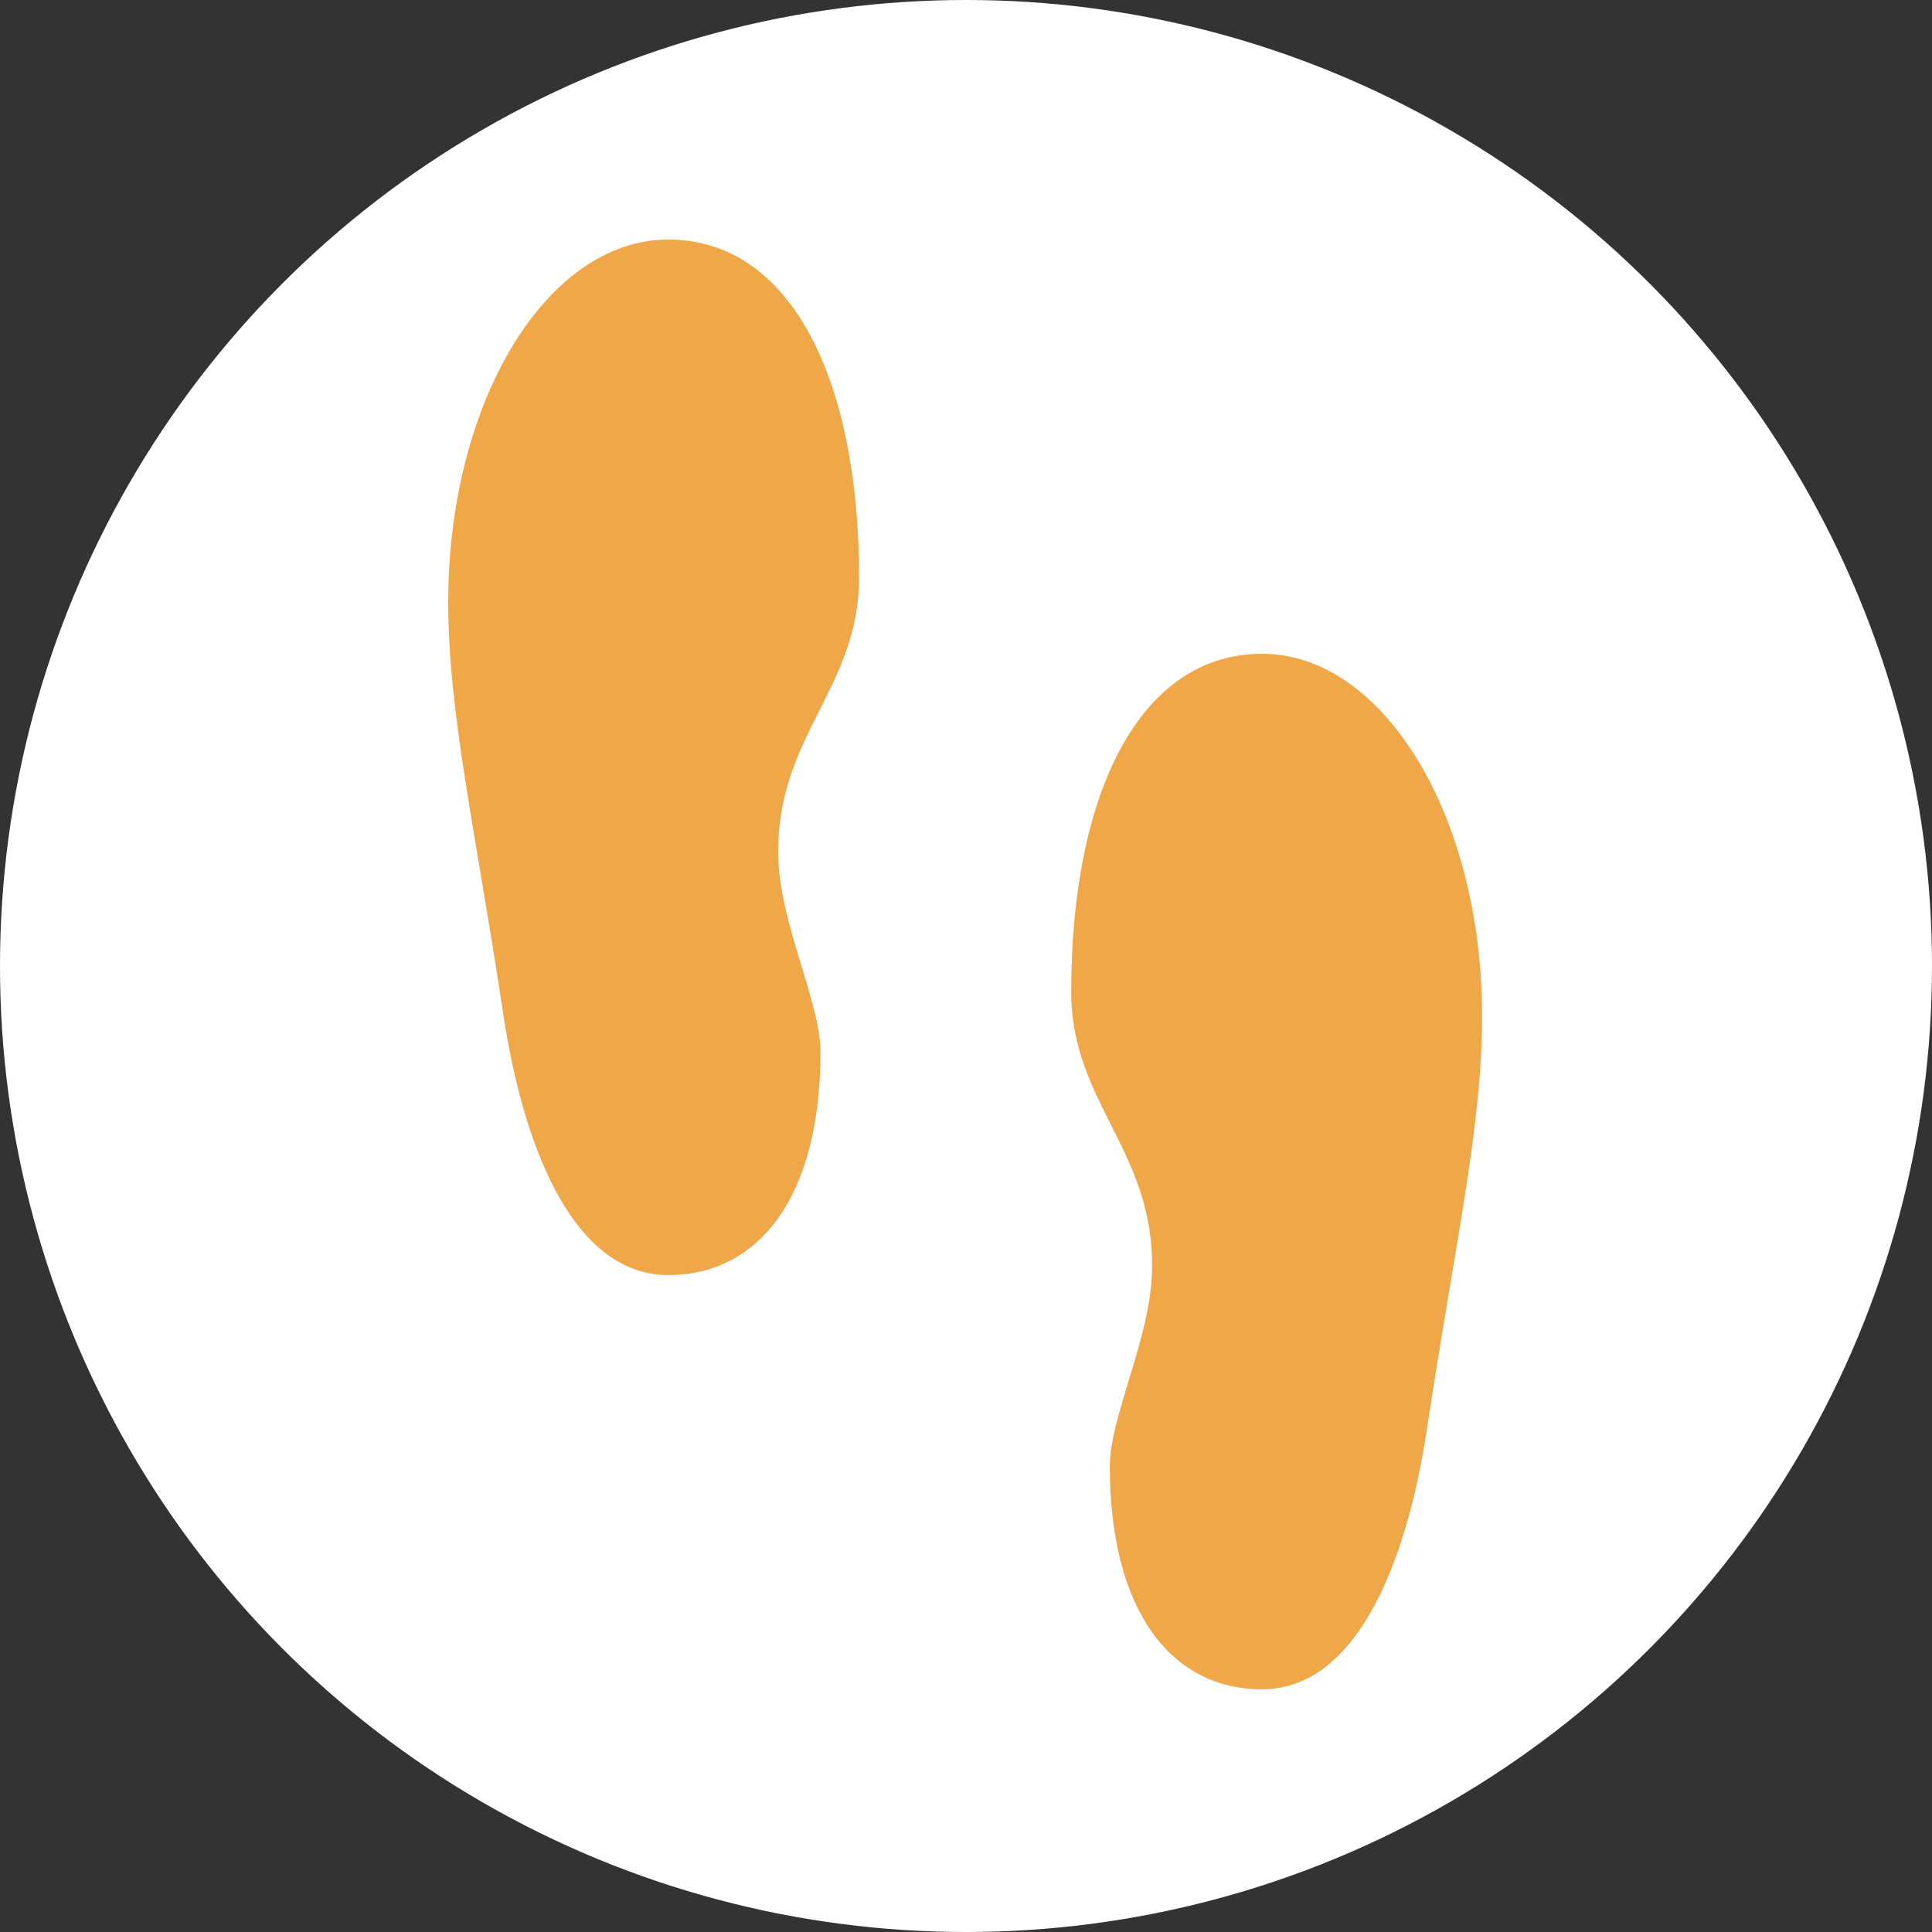
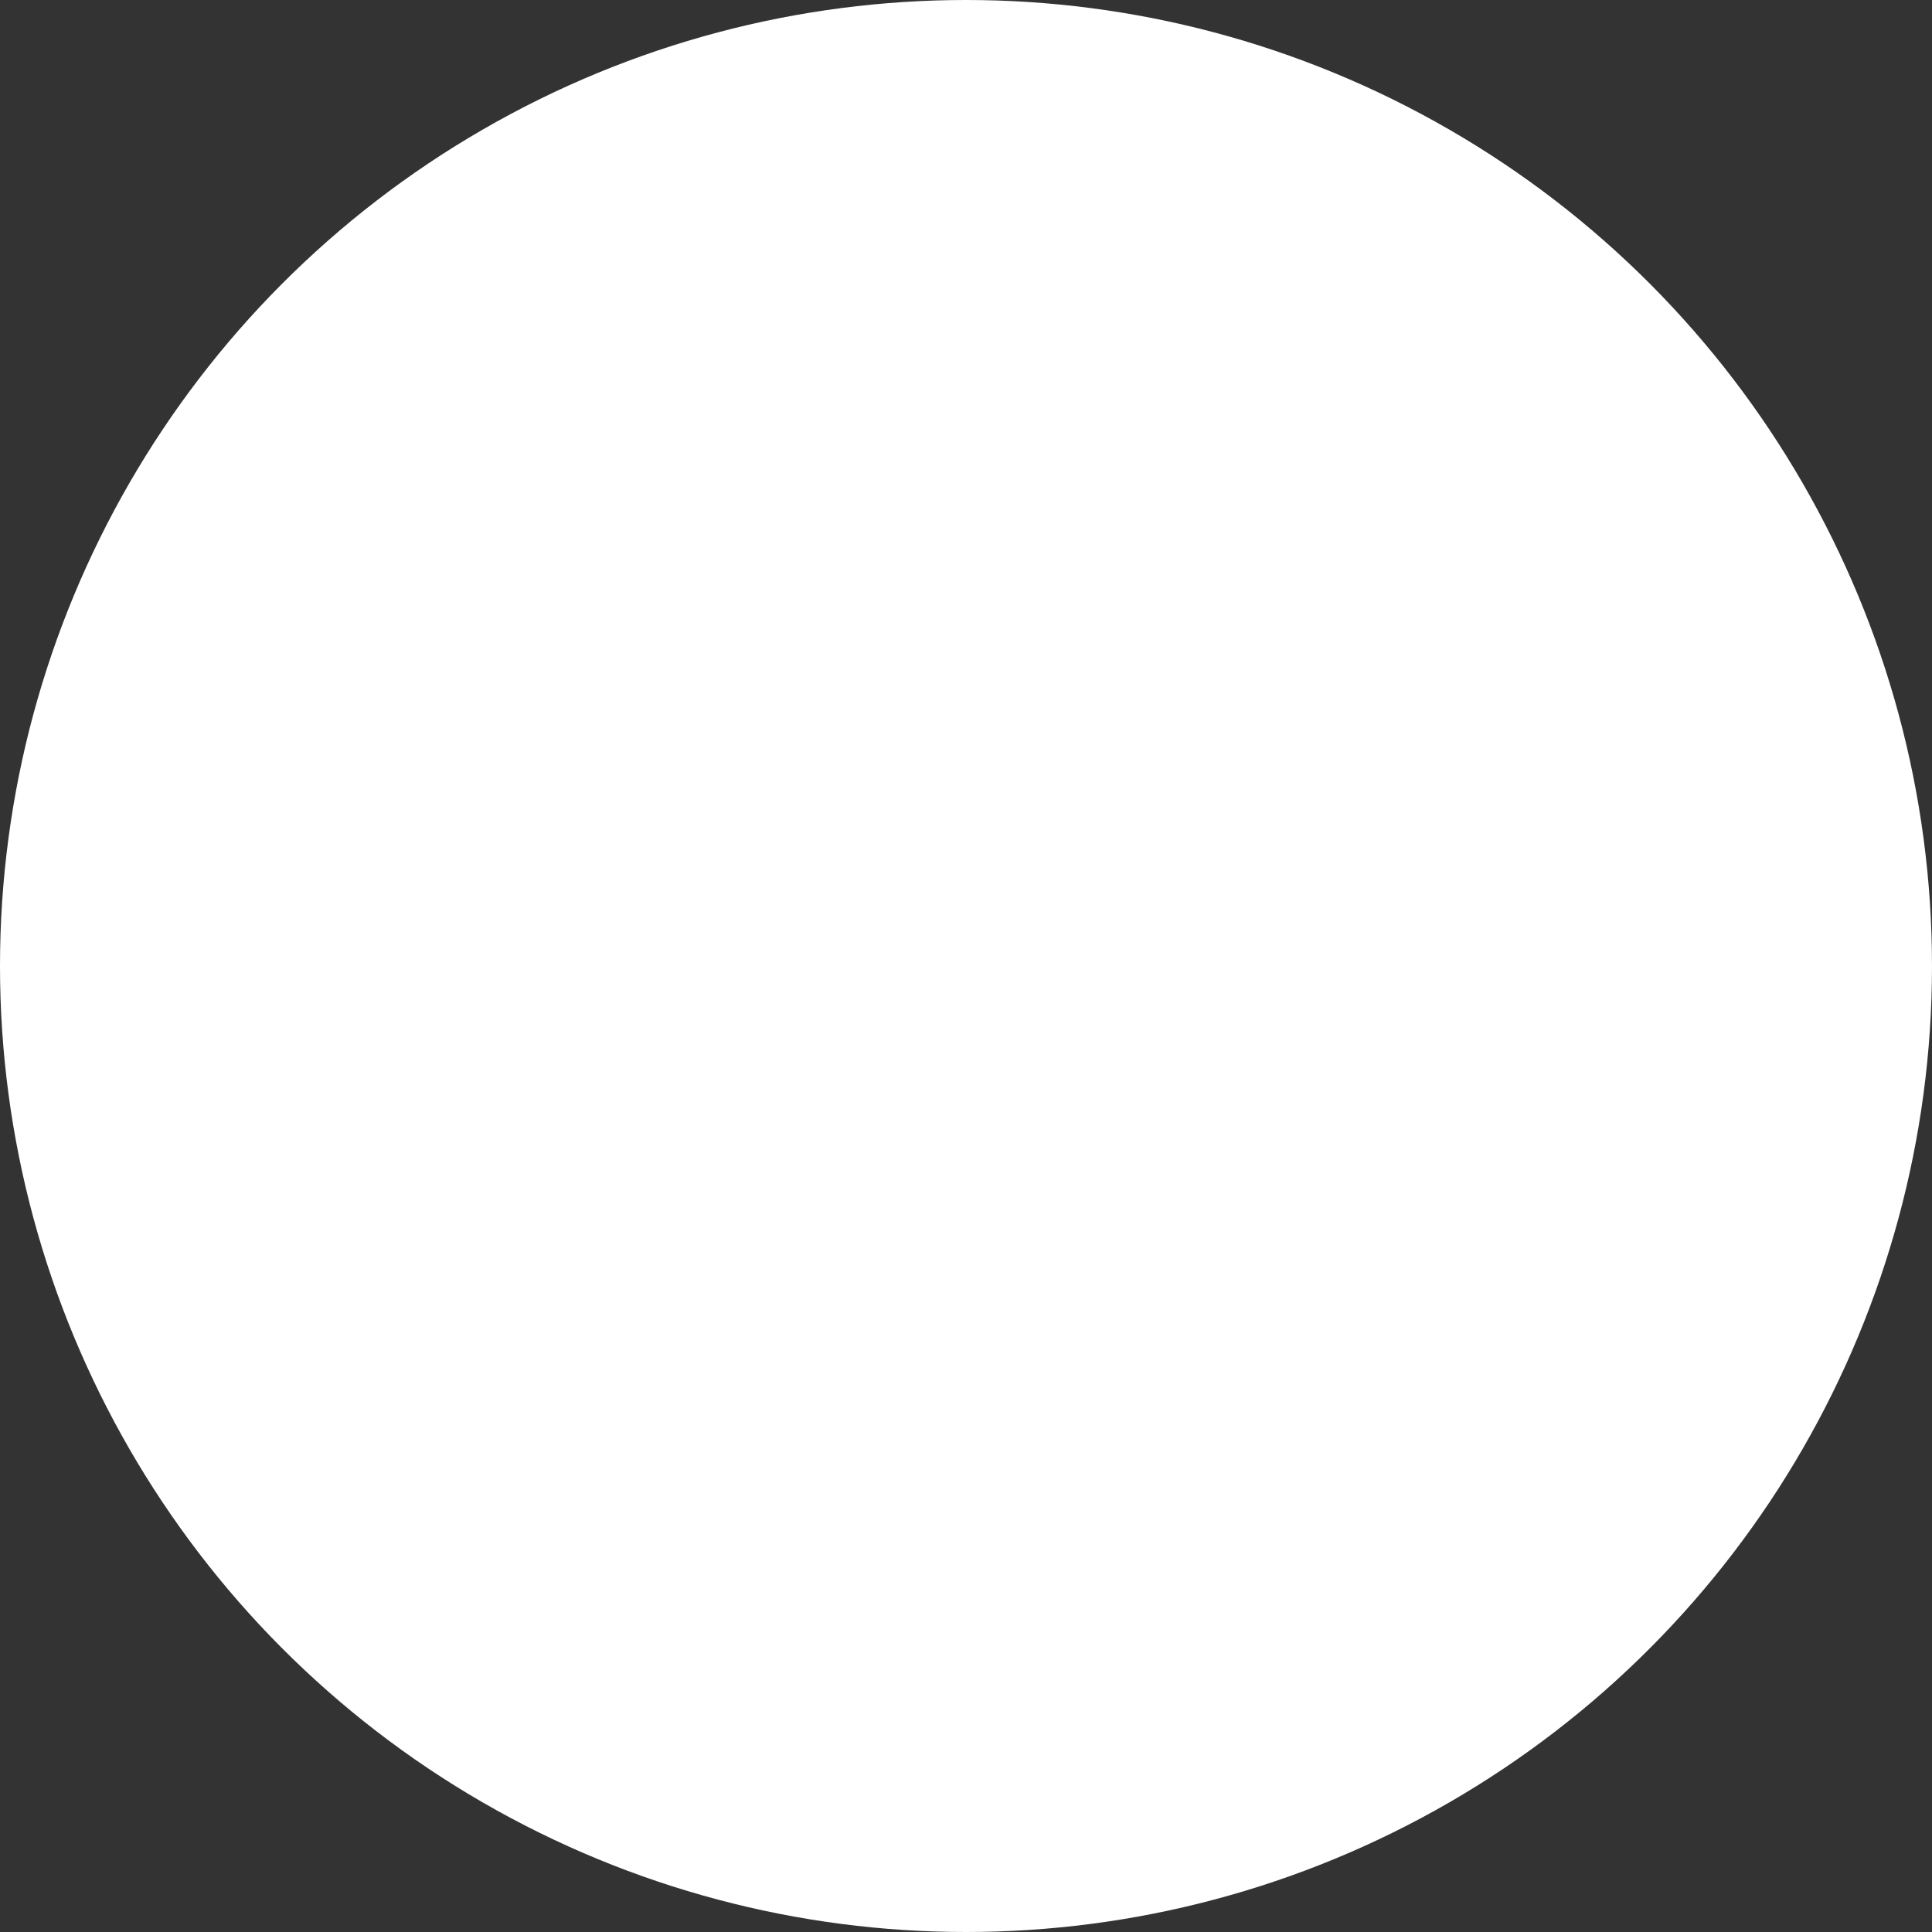
<svg xmlns="http://www.w3.org/2000/svg" width="250" height="250" viewBox="0 0 250 250">
  <rect x="0" y="0" width="250" height="250" fill="#333333" stroke="none" />
  <g id="Group_4681" data-name="Group 4681" transform="translate(-7365 6261)">
    <circle id="Ellipse_16" data-name="Ellipse 16" cx="125" cy="125" r="125" transform="translate(7365 -6261)" fill="#fff" />
-     <path id="Icon_metro-steps" data-name="Icon metro-steps" d="M36.829,3.856c-15.726,0-28.474,21-28.474,46.9,0,14.411,3.563,29.7,7.118,53.292,2.785,18.485,9.562,33.8,21.355,33.8s19.7-10.215,19.7-28.886c0-6.358-5.228-16.488-5.46-25.13-.423-15.59,10.454-21.81,10.454-36.221,0-25.9-8.967-43.758-24.691-43.758Zm76.832,53.6c-15.723,0-24.691,17.857-24.691,43.758,0,14.411,10.877,20.631,10.454,36.221-.232,8.643-5.46,18.772-5.46,25.13,0,18.671,7.9,28.886,19.7,28.886s18.571-15.319,21.355-33.8c3.555-23.6,7.118-38.882,7.118-53.292,0-25.9-12.748-46.9-28.474-46.9Z" transform="translate(7414.645 -6233.856)" fill="#efa748" />
  </g>
</svg>